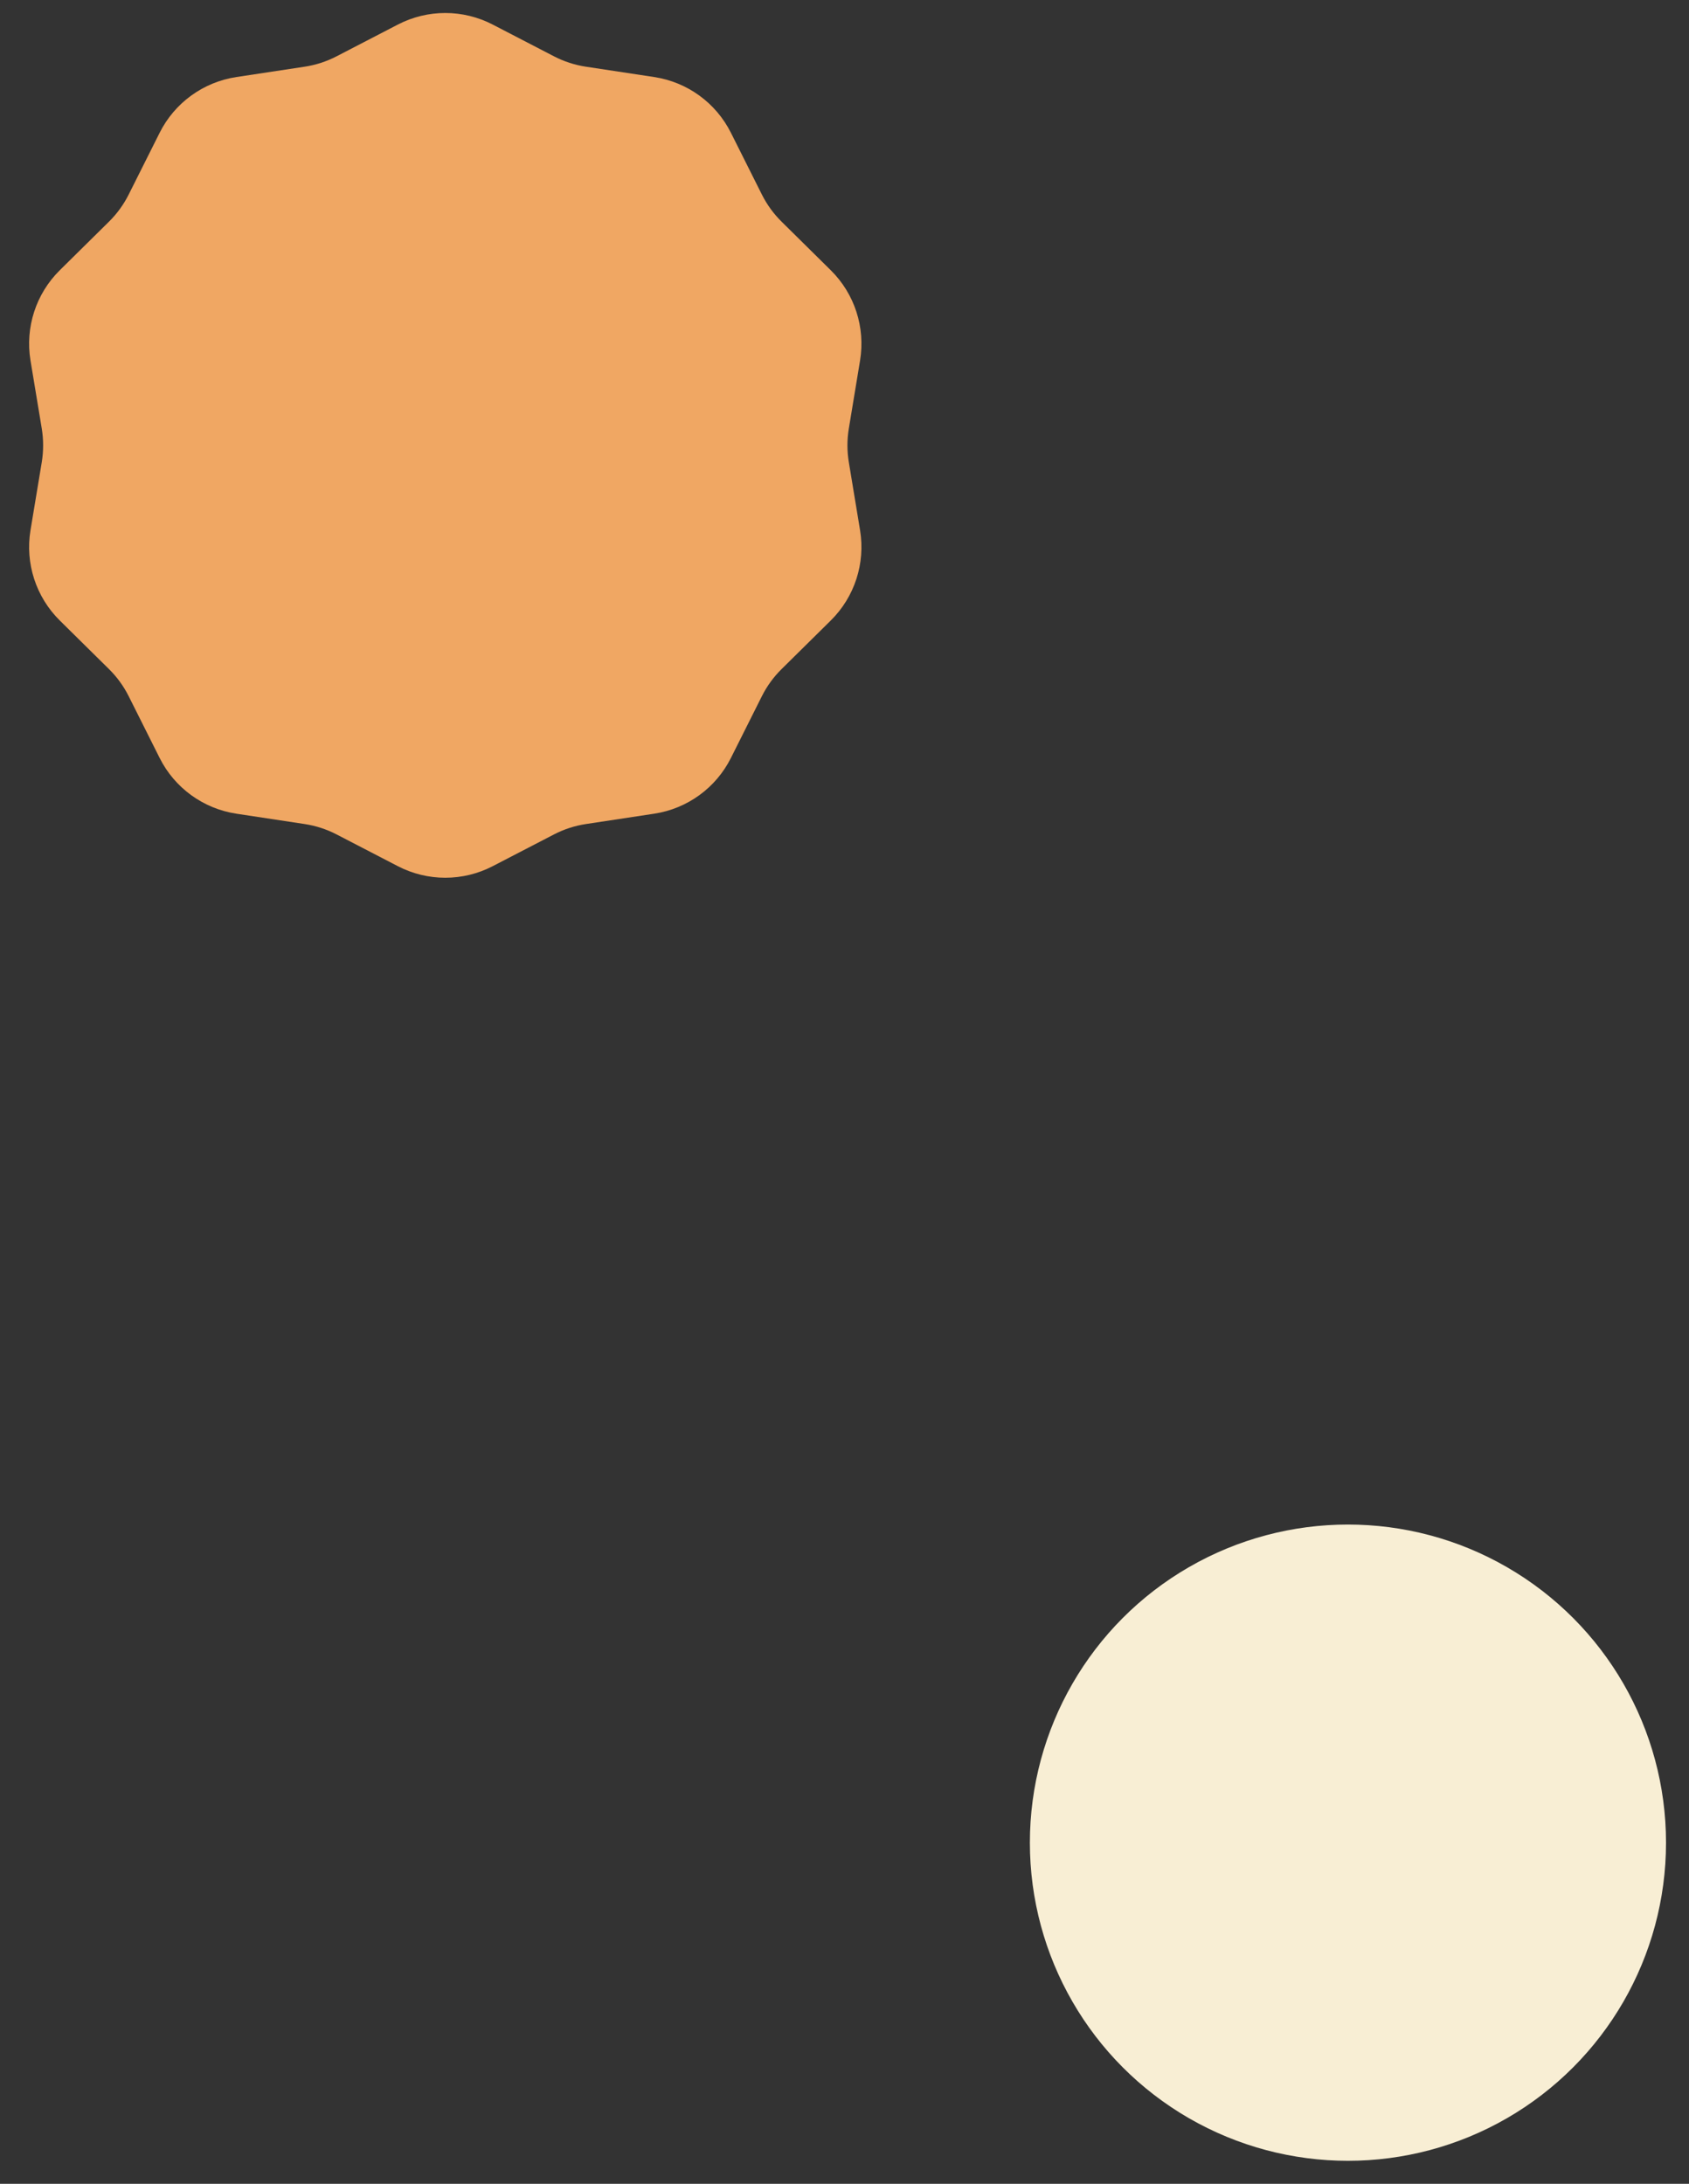
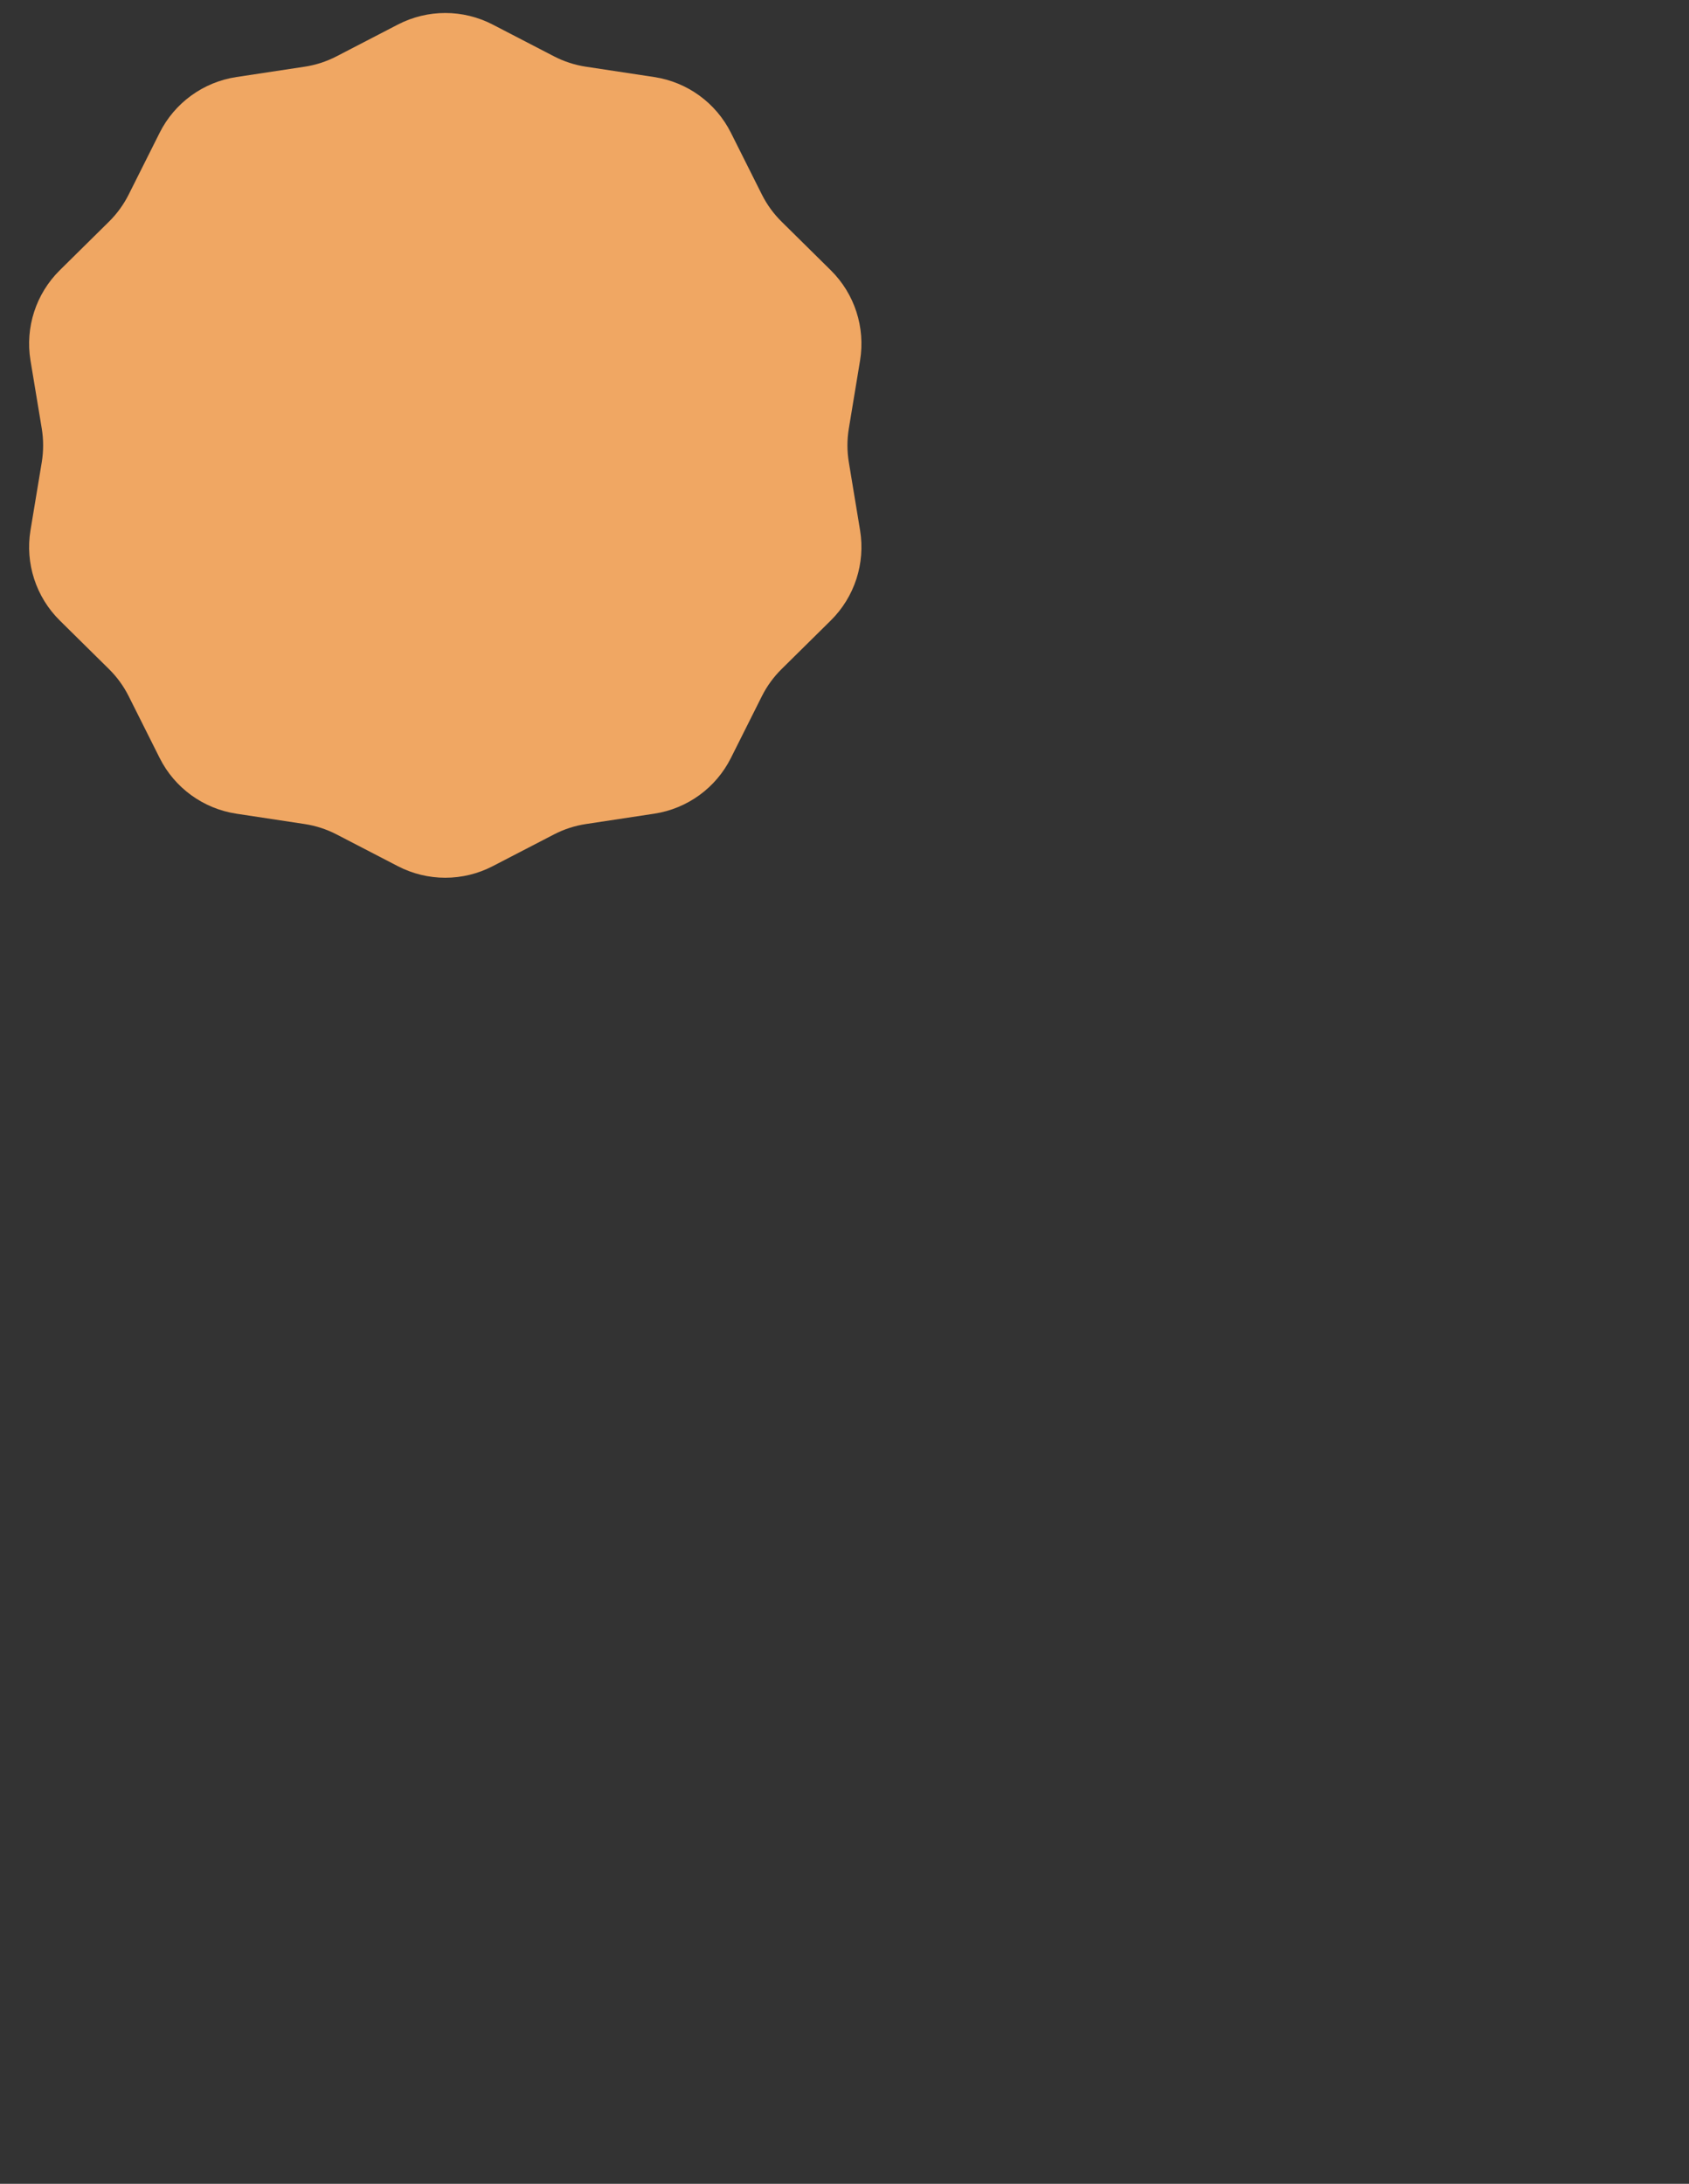
<svg xmlns="http://www.w3.org/2000/svg" width="41" height="53" viewBox="0 0 41 53" fill="none">
  <rect x="0" y="0" width="41" height="53" fill="#333333" stroke="none" />
-   <circle cx="32.721" cy="44.721" r="7.721" fill="#F8EED4" />
-   <path d="M9.658 0.596C10.38 0.222 11.238 0.222 11.96 0.596L13.448 1.367C13.691 1.493 13.953 1.578 14.224 1.619L15.881 1.87C16.685 1.992 17.379 2.496 17.743 3.223L18.494 4.721C18.617 4.966 18.779 5.189 18.974 5.381L20.166 6.558C20.745 7.129 21.01 7.946 20.878 8.748L20.605 10.401C20.56 10.671 20.56 10.947 20.605 11.217L20.878 12.87C21.01 13.672 20.745 14.489 20.166 15.06L18.974 16.237C18.779 16.429 18.617 16.652 18.494 16.897L17.743 18.395C17.379 19.122 16.685 19.626 15.881 19.748L14.224 19.999C13.953 20.04 13.691 20.125 13.448 20.251L11.96 21.022C11.238 21.396 10.38 21.396 9.658 21.022L8.17 20.251C7.927 20.125 7.665 20.04 7.394 19.999L5.737 19.748C4.934 19.626 4.239 19.122 3.875 18.395L3.124 16.897C3.001 16.652 2.839 16.429 2.644 16.237L1.452 15.06C0.873 14.489 0.608 13.672 0.74 12.87L1.014 11.217C1.058 10.947 1.058 10.671 1.014 10.401L0.74 8.748C0.608 7.946 0.873 7.129 1.452 6.558L2.644 5.381C2.839 5.189 3.001 4.966 3.124 4.721L3.875 3.223C4.239 2.496 4.934 1.992 5.737 1.87L7.394 1.619C7.665 1.578 7.927 1.493 8.17 1.367L9.658 0.596Z" fill="#F0A763" />
+   <path d="M9.658 0.596C10.38 0.222 11.238 0.222 11.96 0.596L13.448 1.367C13.691 1.493 13.953 1.578 14.224 1.619L15.881 1.87C16.685 1.992 17.379 2.496 17.743 3.223L18.494 4.721C18.617 4.966 18.779 5.189 18.974 5.381L20.166 6.558C20.745 7.129 21.01 7.946 20.878 8.748L20.605 10.401C20.56 10.671 20.56 10.947 20.605 11.217L20.878 12.87C21.01 13.672 20.745 14.489 20.166 15.06L18.974 16.237C18.779 16.429 18.617 16.652 18.494 16.897L17.743 18.395C17.379 19.122 16.685 19.626 15.881 19.748L14.224 19.999C13.953 20.04 13.691 20.125 13.448 20.251L11.96 21.022C11.238 21.396 10.38 21.396 9.658 21.022L8.17 20.251C7.927 20.125 7.665 20.04 7.394 19.999L5.737 19.748C4.934 19.626 4.239 19.122 3.875 18.395L3.124 16.897C3.001 16.652 2.839 16.429 2.644 16.237L1.452 15.06C0.873 14.489 0.608 13.672 0.74 12.87L1.014 11.217C1.058 10.947 1.058 10.671 1.014 10.401L0.74 8.748C0.608 7.946 0.873 7.129 1.452 6.558L2.644 5.381C2.839 5.189 3.001 4.966 3.124 4.721L3.875 3.223C4.239 2.496 4.934 1.992 5.737 1.87L7.394 1.619C7.665 1.578 7.927 1.493 8.17 1.367L9.658 0.596" fill="#F0A763" />
</svg>